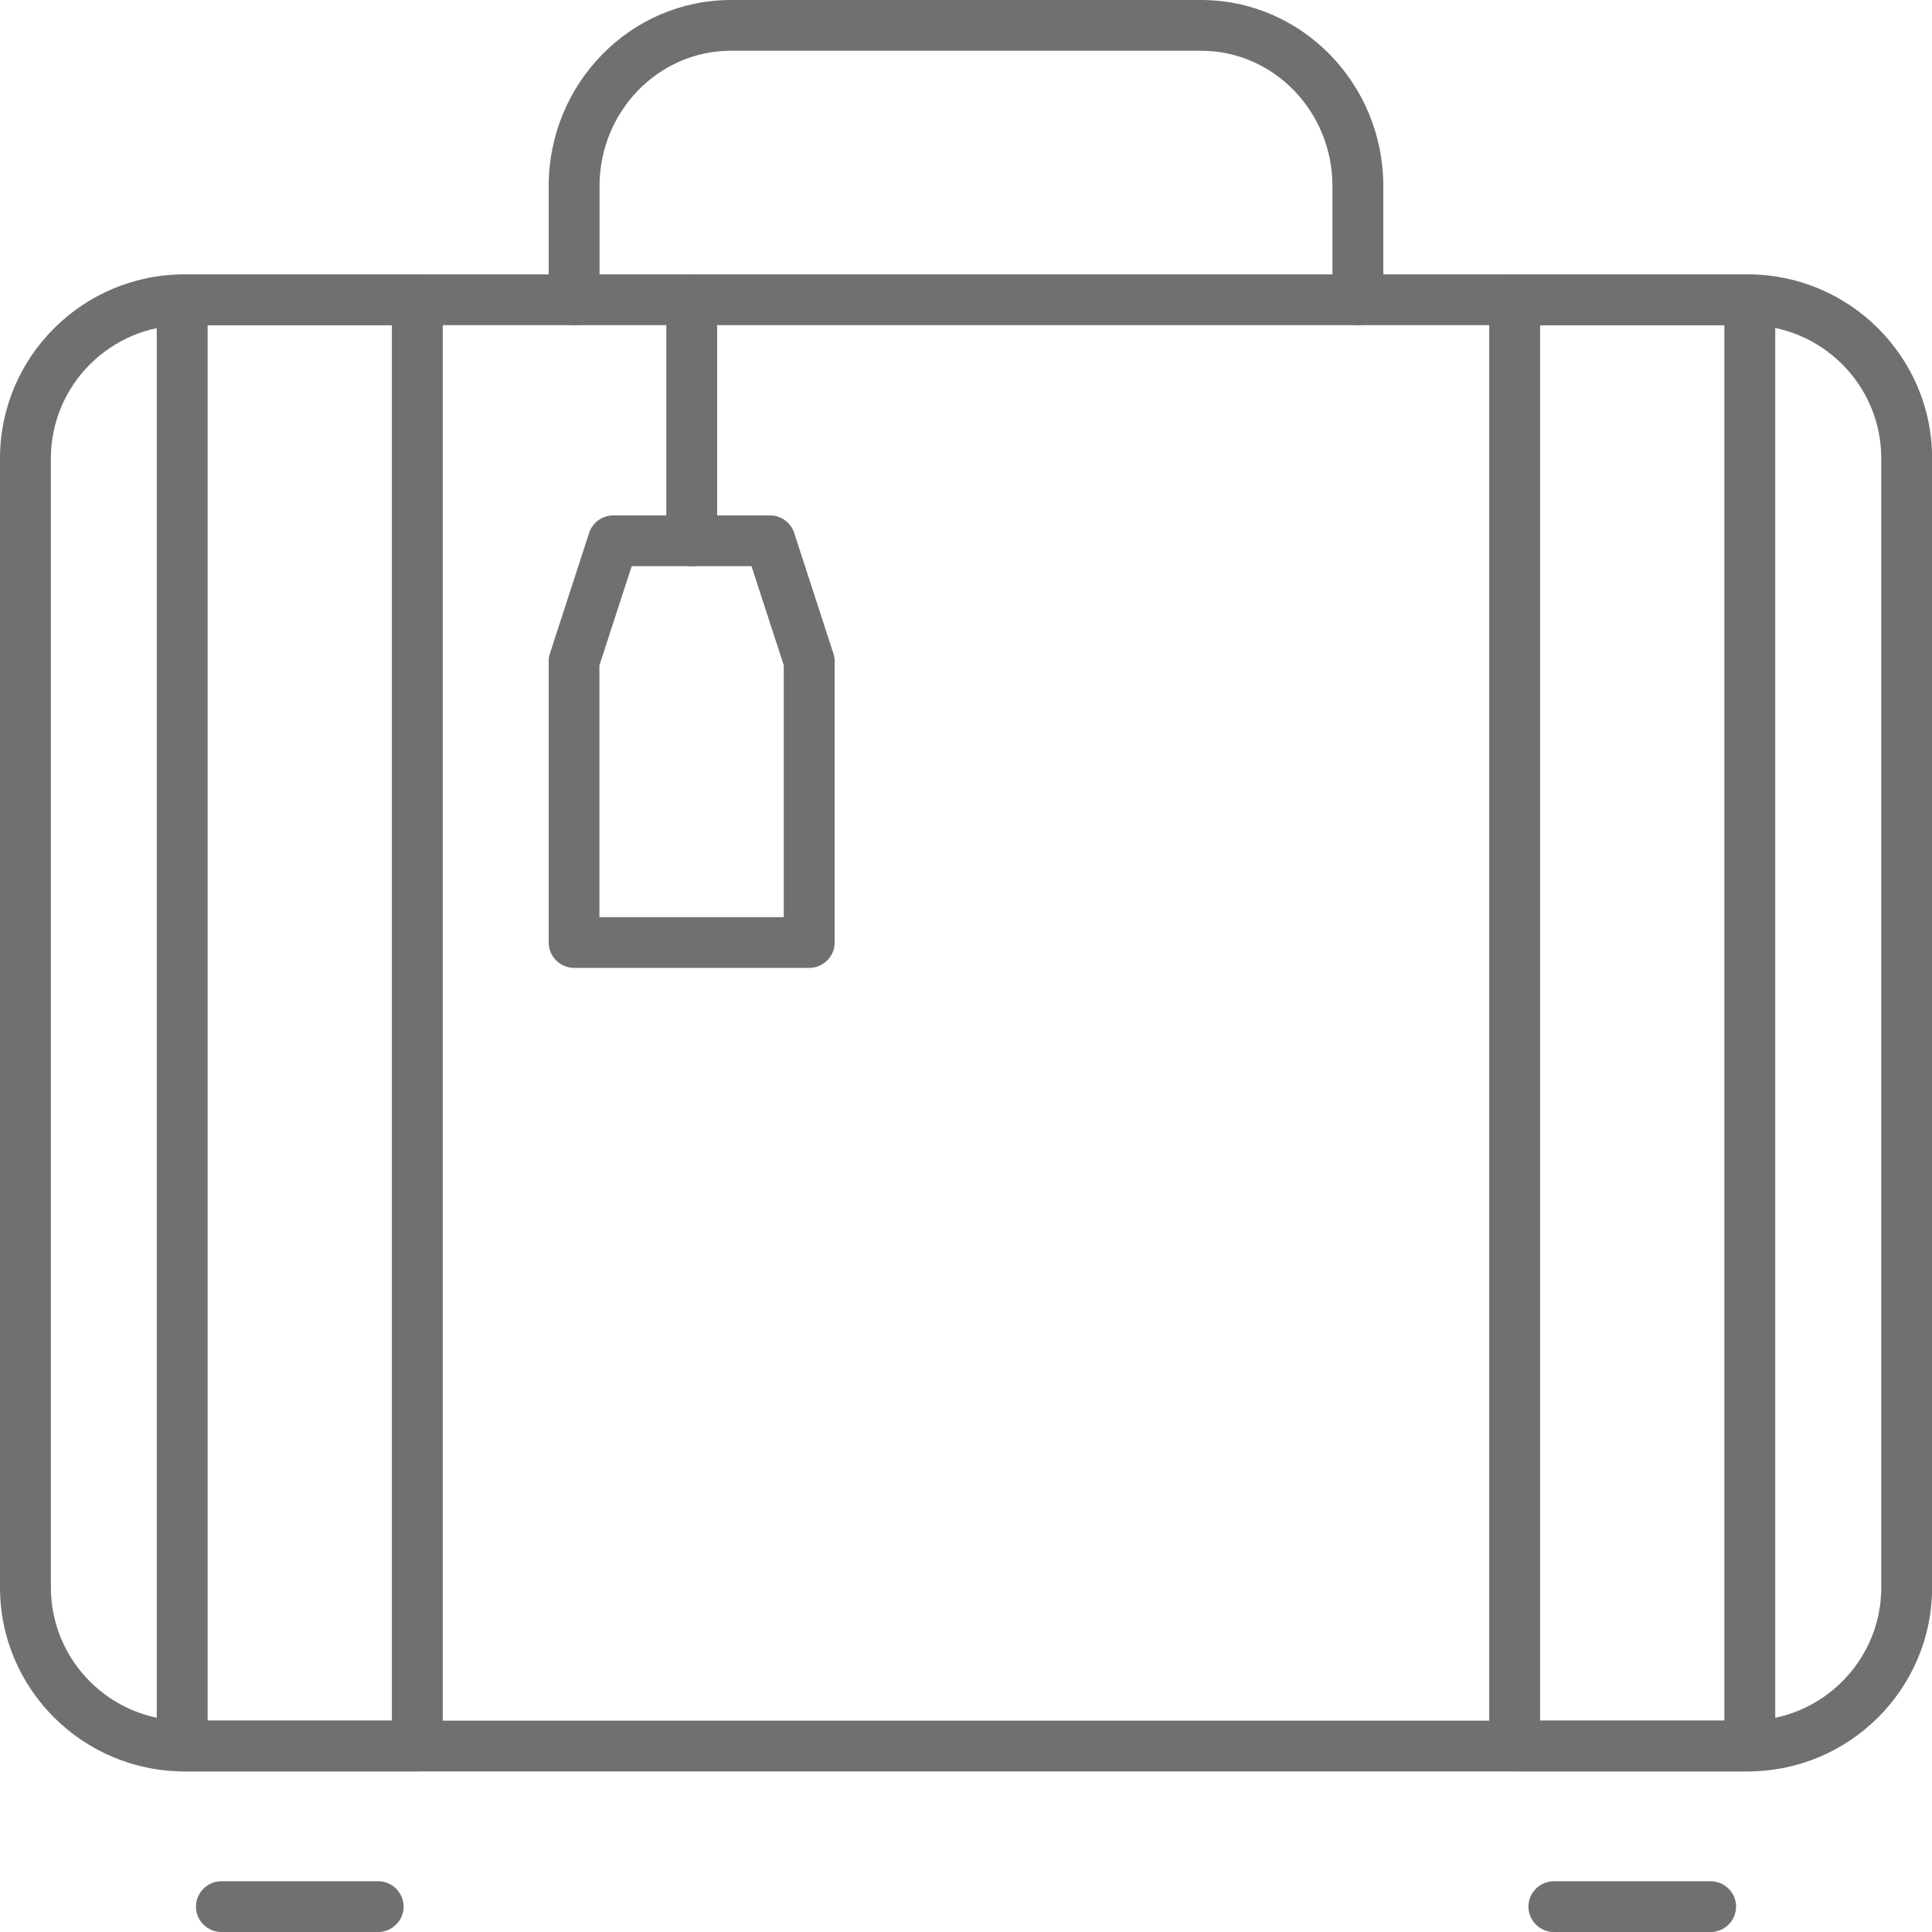
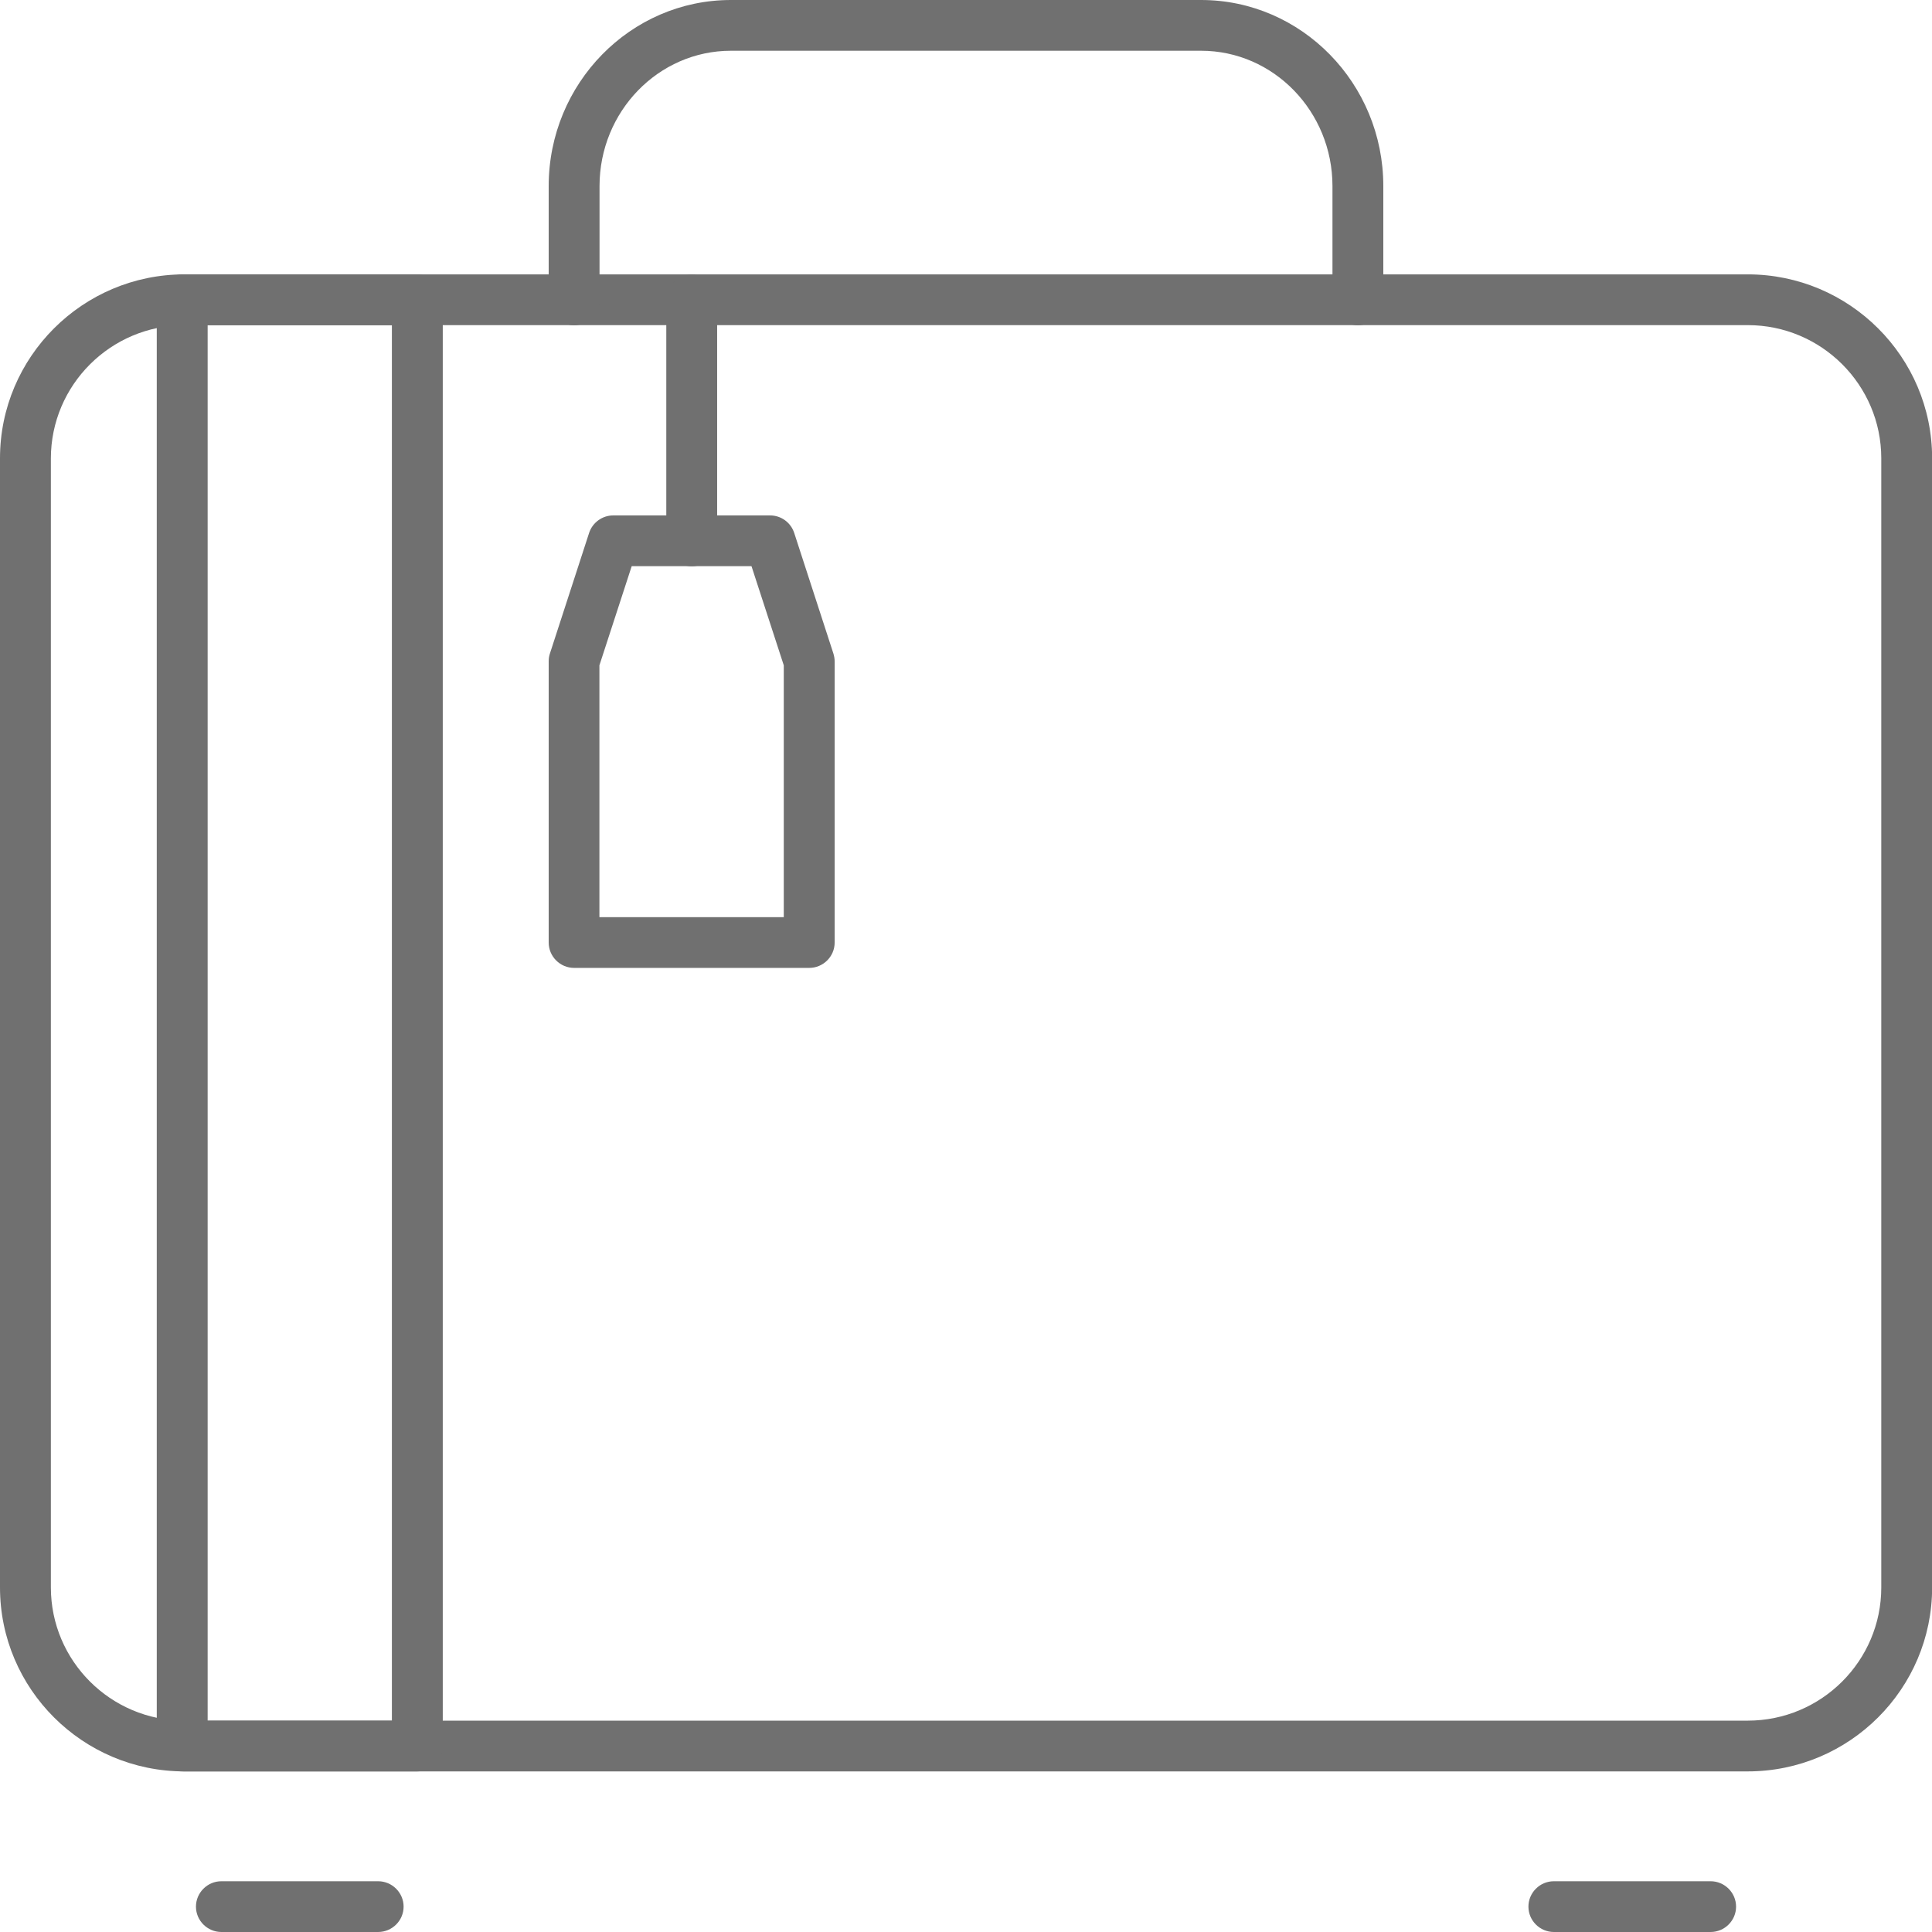
<svg xmlns="http://www.w3.org/2000/svg" width="63" height="63" viewBox="0 0 63 63" fill="none">
  <g clip-path="url(#clip0_93_11475)">
    <path d="M56.988 57.763H6.012C2.699 57.763 0 55.074 0 51.765V14.945C0 11.64 2.695 8.947 6.012 8.947H56.992C60.305 8.947 63.004 11.636 63.004 14.945V51.765C63.004 55.07 60.309 57.763 56.992 57.763H56.988ZM6.012 10.606C3.611 10.606 1.659 12.555 1.659 14.95V51.765C1.659 54.16 3.611 56.108 6.012 56.108H56.992C59.393 56.108 61.346 54.16 61.346 51.765V14.945C61.346 12.55 59.393 10.602 56.992 10.602H6.012V10.606Z" fill="#707070" />
    <path d="M44.279 10.606C43.823 10.606 43.45 10.234 43.45 9.779V6.068C43.45 3.636 41.53 1.655 39.167 1.655H23.833C21.47 1.655 19.55 3.636 19.55 6.068V9.779C19.55 10.234 19.177 10.606 18.721 10.606C18.265 10.606 17.892 10.234 17.892 9.779V6.068C17.892 2.722 20.558 0 23.833 0H39.167C42.442 0 45.108 2.722 45.108 6.068V9.779C45.108 10.234 44.735 10.606 44.279 10.606Z" fill="#707070" />
    <path d="M12.331 63H7.219C6.763 63 6.39 62.628 6.39 62.173C6.39 61.718 6.763 61.345 7.219 61.345H12.331C12.787 61.345 13.161 61.718 13.161 62.173C13.161 62.628 12.787 63 12.331 63Z" fill="#707070" />
    <path d="M55.782 63H50.669C50.213 63 49.84 62.628 49.84 62.173C49.84 61.718 50.213 61.345 50.669 61.345H55.782C56.238 61.345 56.611 61.718 56.611 62.173C56.611 62.628 56.238 63 55.782 63Z" fill="#707070" />
    <path d="M13.608 57.763H5.942C5.485 57.763 5.112 57.391 5.112 56.936V9.779C5.112 9.324 5.485 8.952 5.942 8.952H13.608C14.064 8.952 14.438 9.324 14.438 9.779V56.936C14.438 57.391 14.064 57.763 13.608 57.763ZM6.771 56.108H12.779V10.606H6.771V56.108Z" fill="#707070" />
-     <path d="M57.058 57.763H49.392C48.936 57.763 48.562 57.391 48.562 56.936V9.779C48.562 9.324 48.936 8.952 49.392 8.952H57.058C57.514 8.952 57.888 9.324 57.888 9.779V56.936C57.888 57.391 57.514 57.763 57.058 57.763ZM50.221 56.108H56.229V10.606H50.221V56.108Z" fill="#707070" />
    <path d="M22.556 18.466C22.1 18.466 21.727 18.093 21.727 17.638V9.779C21.727 9.324 22.1 8.952 22.556 8.952C23.012 8.952 23.385 9.324 23.385 9.779V17.638C23.385 18.093 23.012 18.466 22.556 18.466Z" fill="#707070" />
    <path d="M26.387 31.562H18.721C18.265 31.562 17.892 31.19 17.892 30.735V21.564C17.892 21.477 17.904 21.39 17.933 21.308L19.21 17.378C19.322 17.038 19.641 16.807 19.998 16.807H25.11C25.471 16.807 25.786 17.038 25.898 17.378L27.175 21.308C27.2 21.39 27.217 21.477 27.217 21.564V30.735C27.217 31.19 26.844 31.562 26.387 31.562ZM19.55 29.907H25.558V21.696L24.505 18.462H20.599L19.546 21.696V29.907H19.55Z" fill="#707070" />
  </g>
  <defs>
    <clipPath id="clip0_93_11475">
      <rect width="63" height="63" fill="white" />
    </clipPath>
  </defs>
</svg>